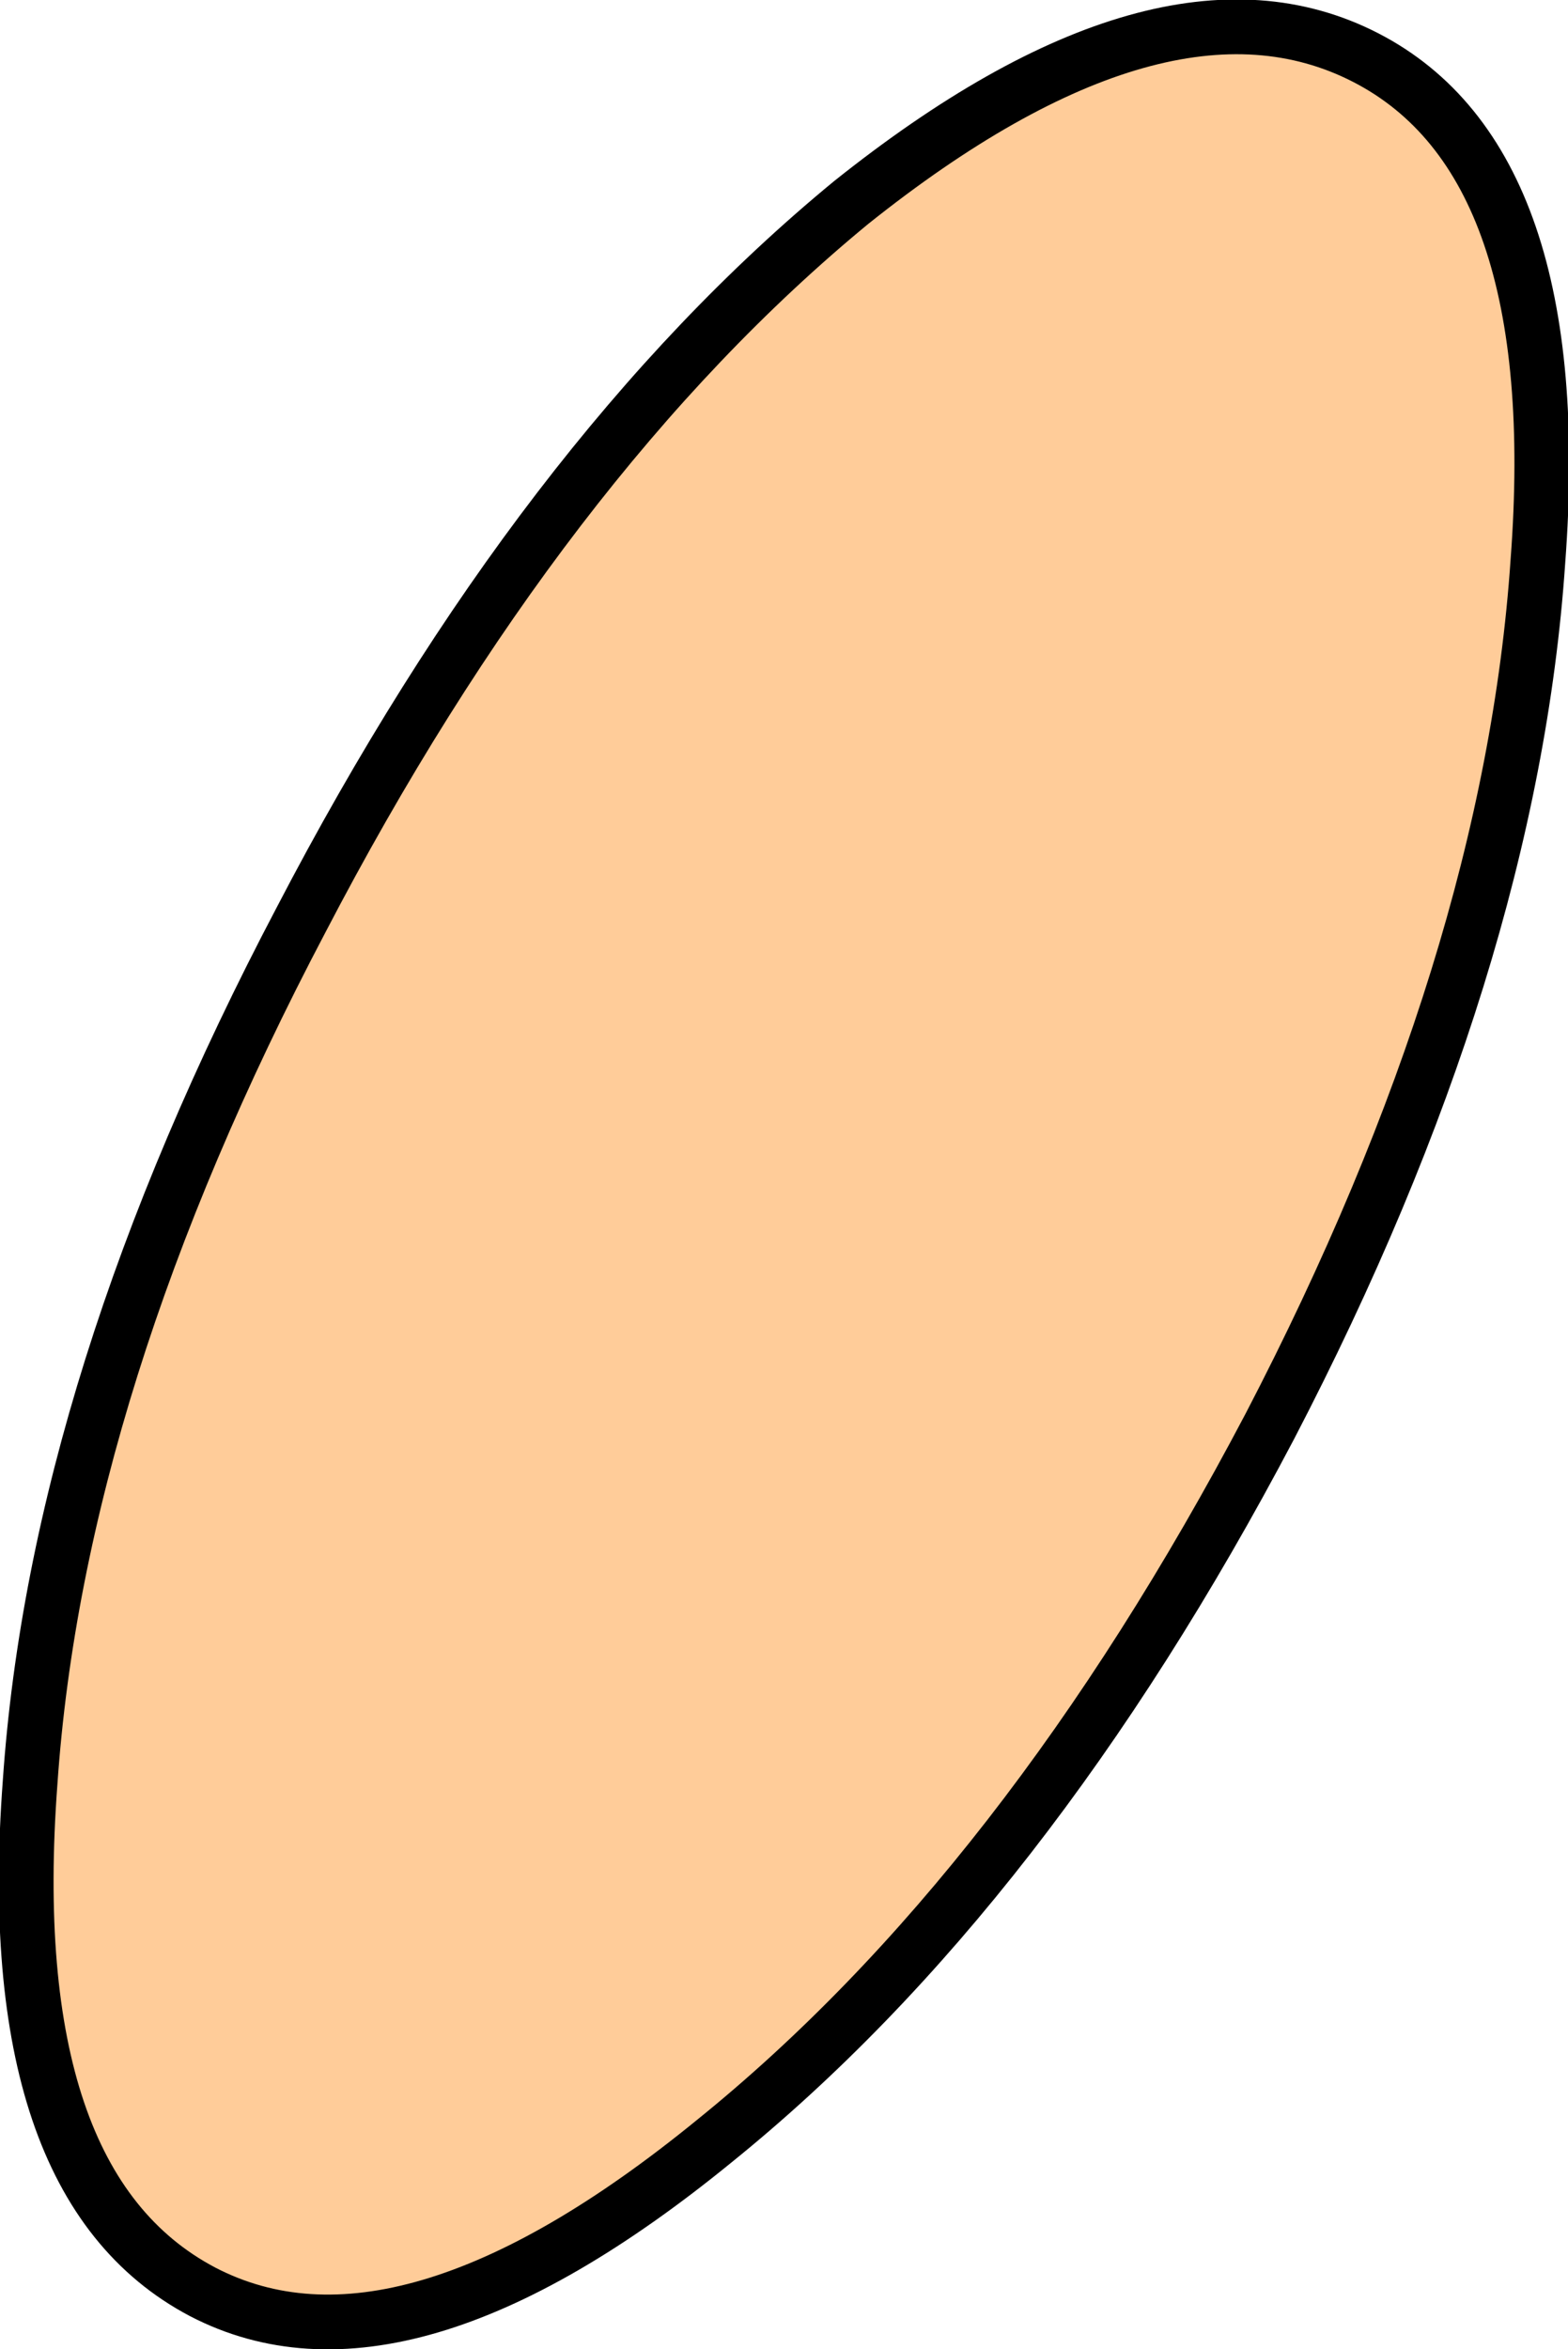
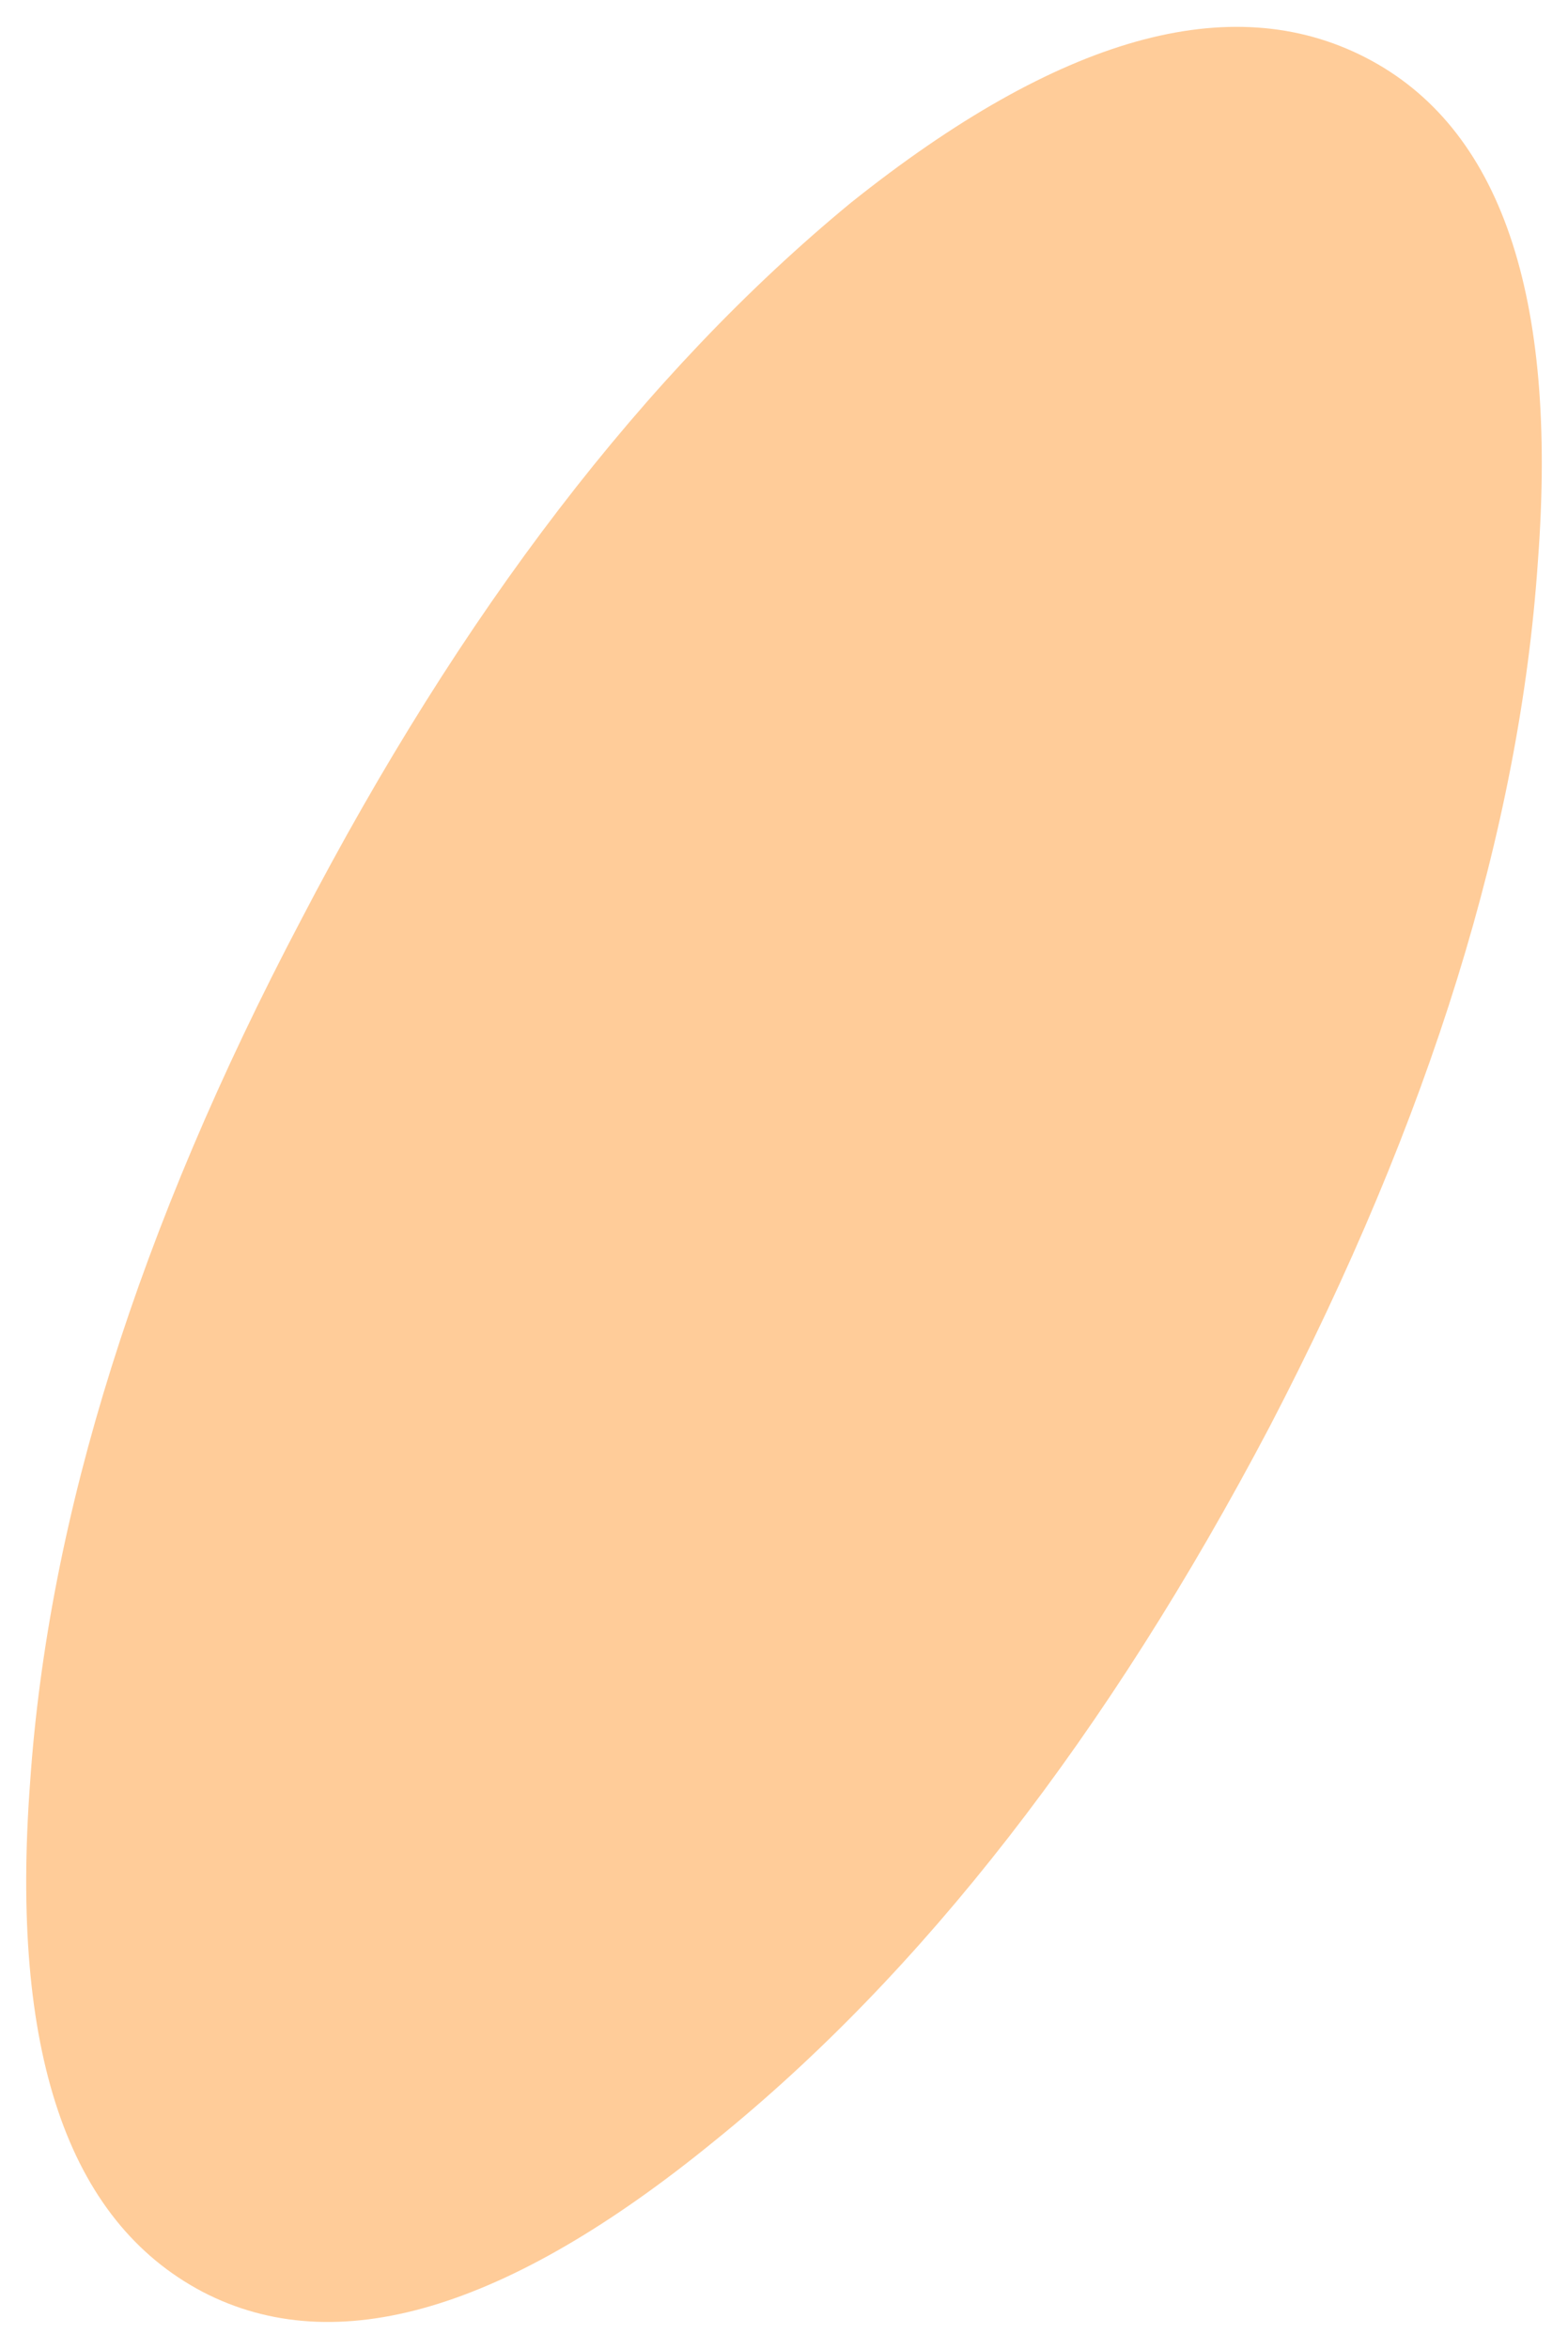
<svg xmlns="http://www.w3.org/2000/svg" height="42.9px" width="28.65px">
  <g transform="matrix(1.0, 0.0, 0.0, 1.0, 14.3, 21.45)">
    <path d="M13.8 -11.2 Q13.3 -3.85 8.9 4.6 4.45 13.05 -1.25 17.65 -6.95 22.3 -10.6 20.4 -14.3 18.45 -13.75 11.1 -13.25 3.8 -8.8 -4.65 -4.4 -13.1 1.25 -17.75 6.95 -22.3 10.65 -20.4 14.35 -18.5 13.8 -11.2" fill="#ffcc99" fill-rule="evenodd" stroke="none" />
-     <path d="M13.8 -11.2 Q13.3 -3.85 8.9 4.6 4.45 13.05 -1.25 17.65 -6.95 22.3 -10.6 20.4 -14.3 18.45 -13.75 11.1 -13.25 3.8 -8.8 -4.65 -4.4 -13.1 1.25 -17.75 6.95 -22.3 10.65 -20.4 14.35 -18.5 13.8 -11.2 Z" fill="none" stroke="#000000" stroke-linecap="round" stroke-linejoin="round" stroke-width="1.0" />
  </g>
</svg>